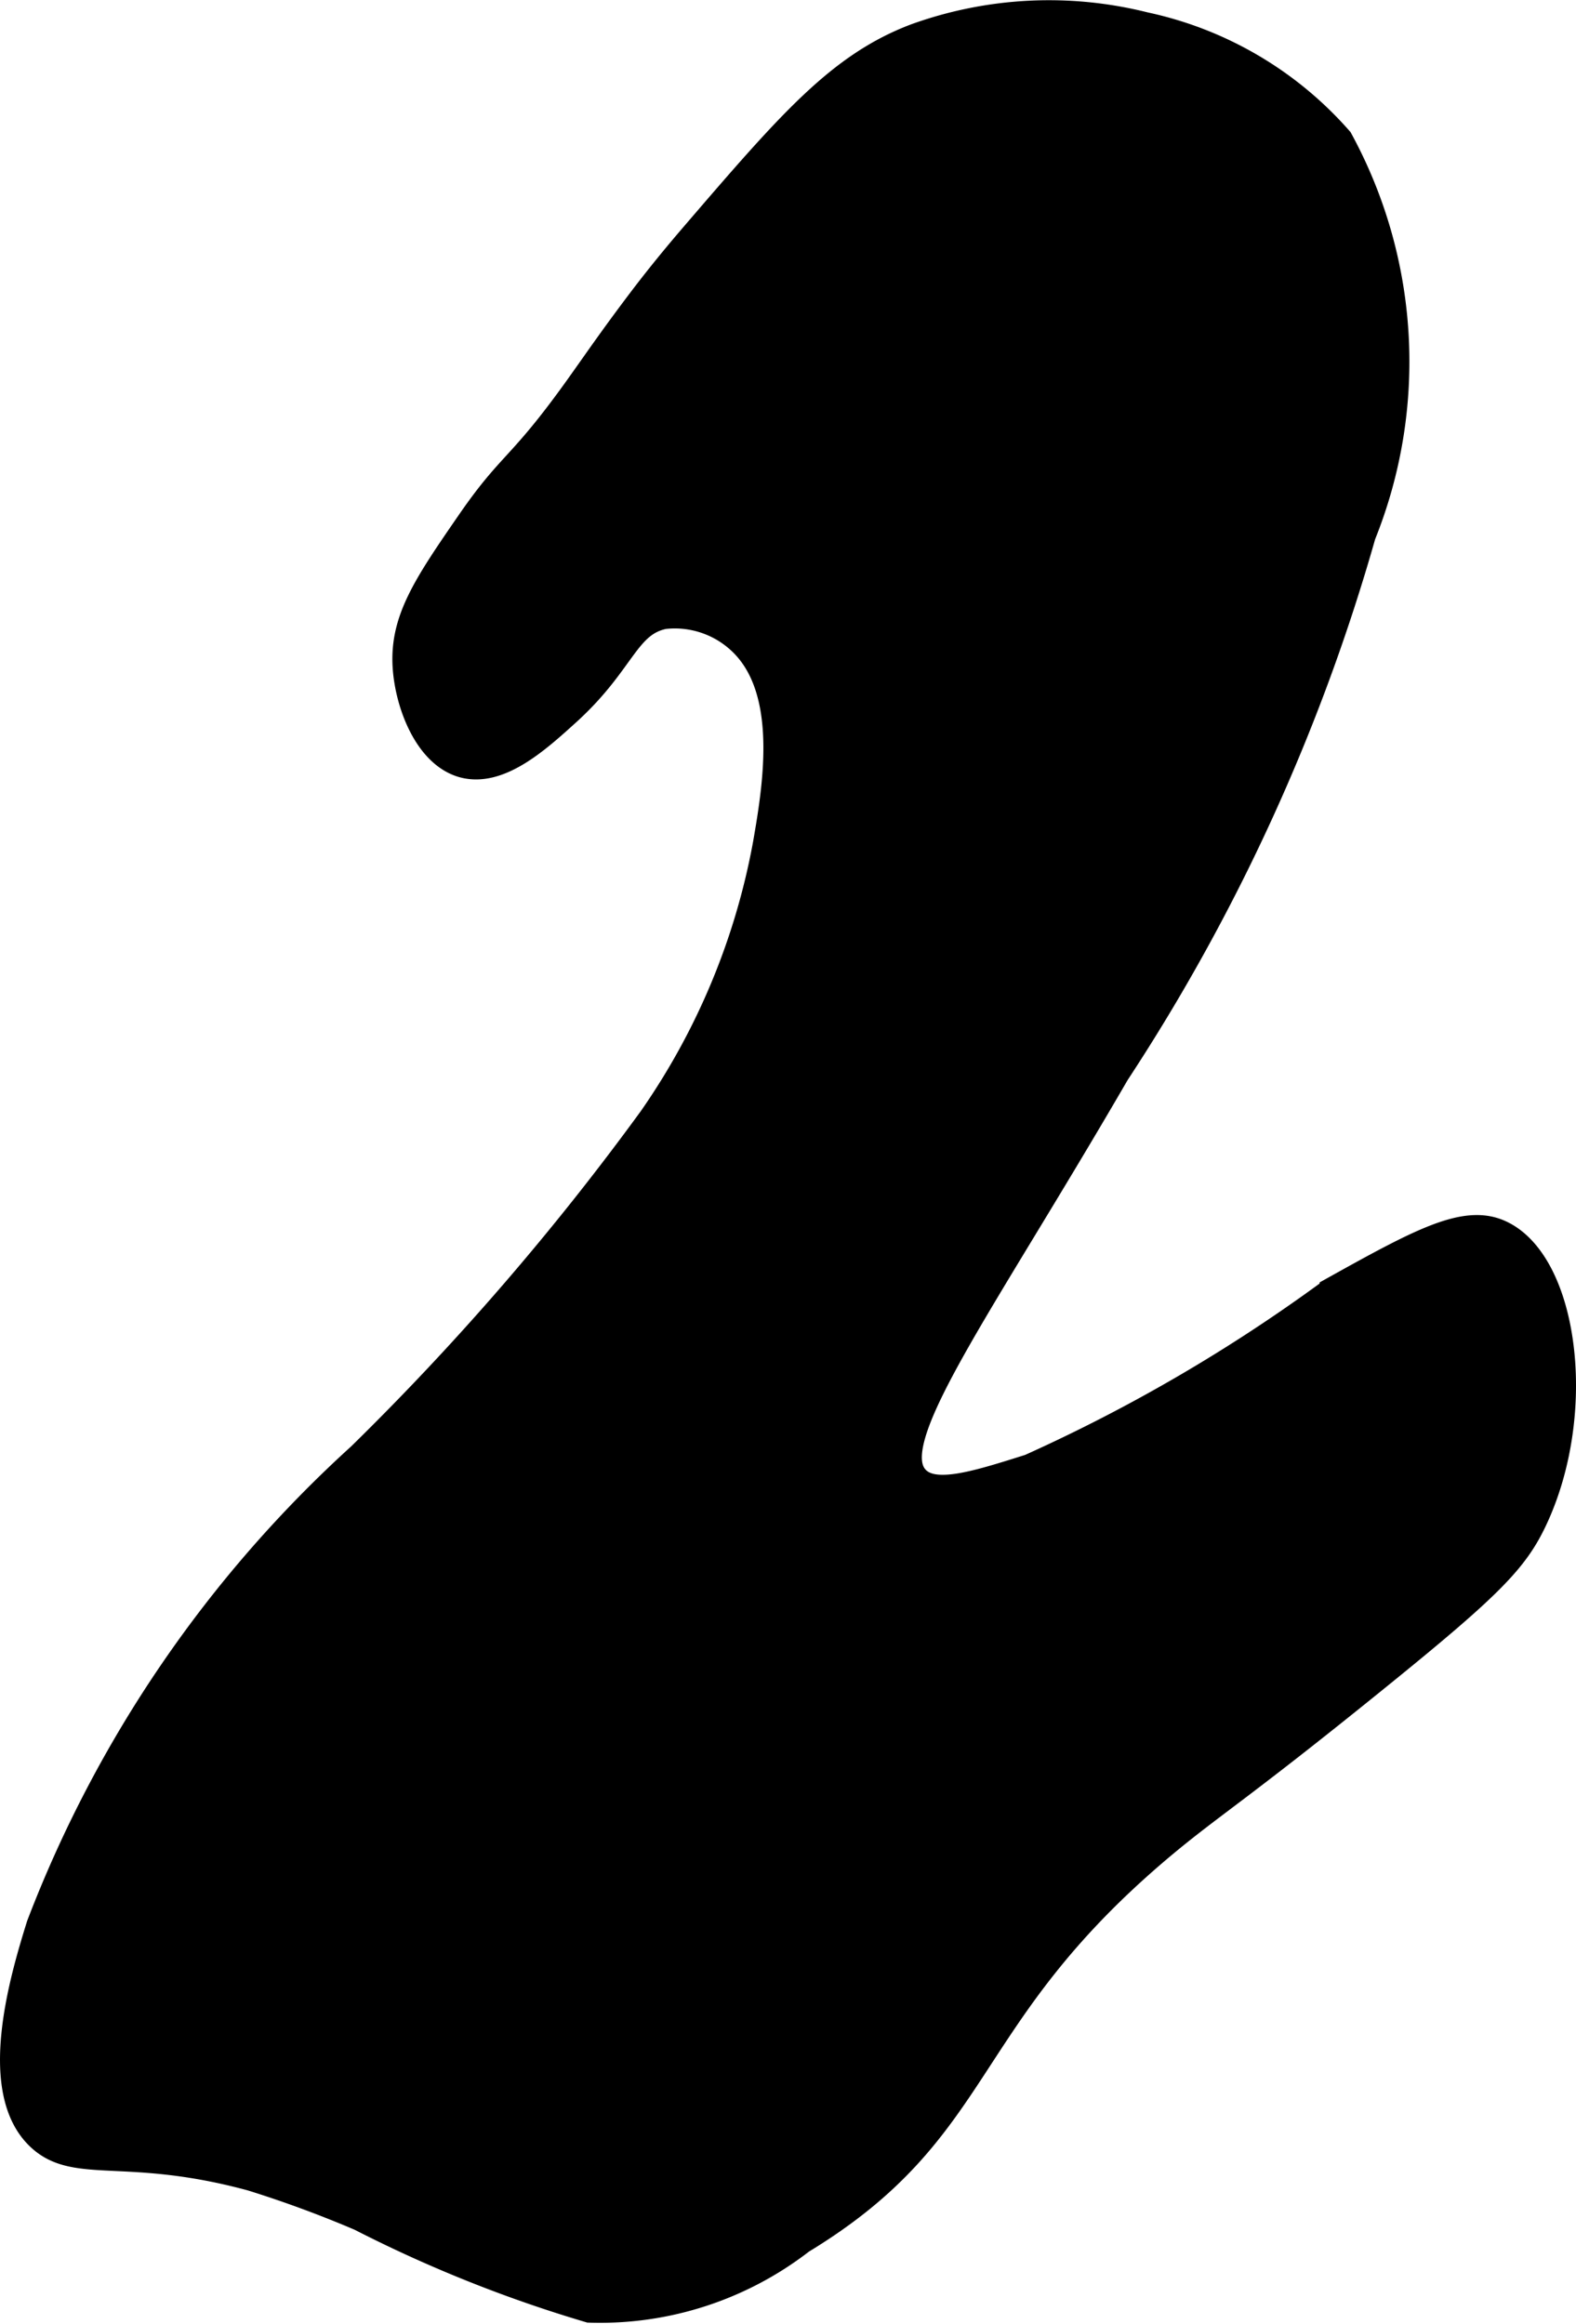
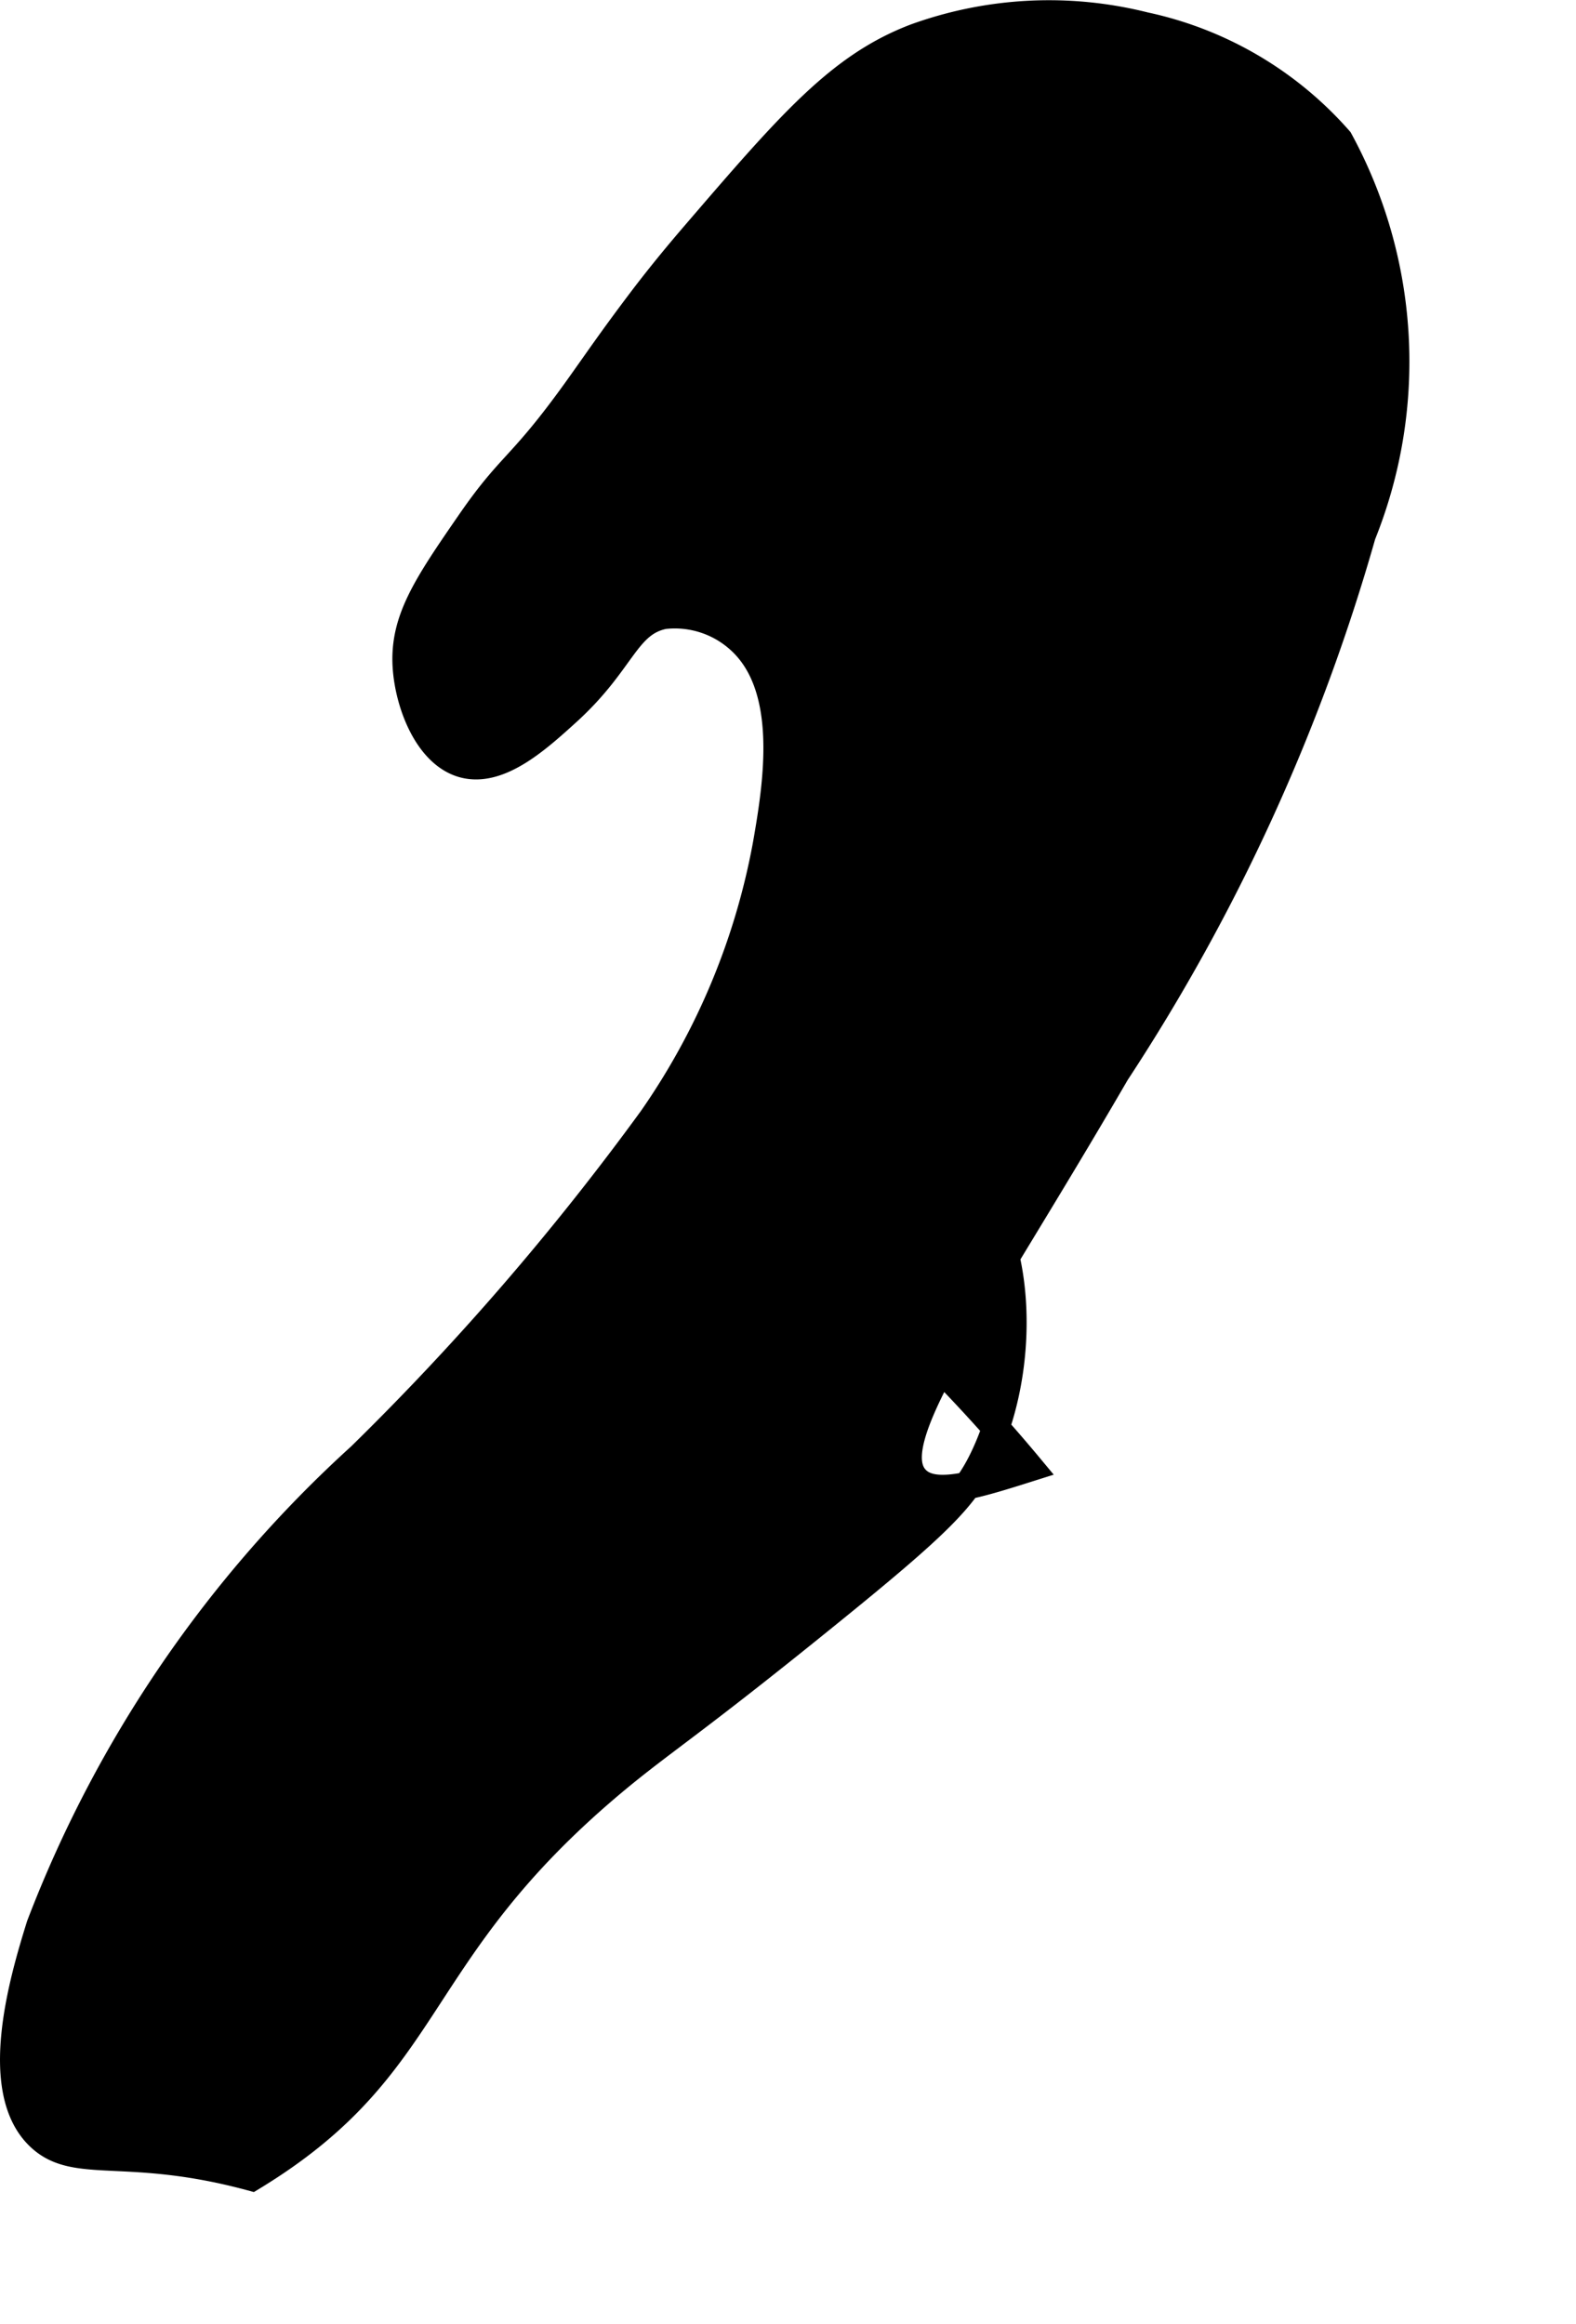
<svg xmlns="http://www.w3.org/2000/svg" version="1.1" width="3.036mm" height="4.478mm" viewBox="0 0 8.606 12.692">
  <defs>
    <style type="text/css">
      .a {
        stroke: #000;
        stroke-miterlimit: 10;
        stroke-width: 0.15px;
      }
    </style>
  </defs>
-   <path class="a" d="M5,.203c-.415.158-.683.47-1.219,1.094-.119.139-.207.25-.279.345-.167.221-.241.332-.355.491-.311.432-.353.391-.584.727-.236.342-.36.528-.344.781.013.202.117.478.312.531.193.052.399-.133.562-.281.307-.277.321-.487.531-.531a.527.527,0,0,1,.406.125c.3.258.214.793.156,1.125a3.826,3.826,0,0,1-.625,1.5A14.633,14.633,0,0,1,1.969,7.953a6.682,6.682,0,0,0-1.75,2.562c-.09.289-.273.902,0,1.156.197.184.476.034,1.156.219a6.206,6.206,0,0,1,.594.219,7.271,7.271,0,0,0,1.25.5,1.792,1.792,0,0,0,1.156-.375c1.015-.616.846-1.213,1.969-2.156.27-.226.419-.309,1.156-.906.633-.512.77-.652.875-.875.276-.586.169-1.404-.188-1.562-.188-.083-.429.046-.906.312A9.053,9.053,0,0,1,5.625,8.015c-.297.094-.527.167-.625.062-.196-.208.333-.907,1.094-2.219a10.647,10.647,0,0,0,1.344-2.938,2.531,2.531,0,0,0-.125-2.156A1.956,1.956,0,0,0,6.25.14,2.142,2.142,0,0,0,5,.203Z" />
+   <path class="a" d="M5,.203c-.415.158-.683.47-1.219,1.094-.119.139-.207.25-.279.345-.167.221-.241.332-.355.491-.311.432-.353.391-.584.727-.236.342-.36.528-.344.781.013.202.117.478.312.531.193.052.399-.133.562-.281.307-.277.321-.487.531-.531a.527.527,0,0,1,.406.125c.3.258.214.793.156,1.125a3.826,3.826,0,0,1-.625,1.5A14.633,14.633,0,0,1,1.969,7.953a6.682,6.682,0,0,0-1.75,2.562c-.09.289-.273.902,0,1.156.197.184.476.034,1.156.219c1.015-.616.846-1.213,1.969-2.156.27-.226.419-.309,1.156-.906.633-.512.77-.652.875-.875.276-.586.169-1.404-.188-1.562-.188-.083-.429.046-.906.312A9.053,9.053,0,0,1,5.625,8.015c-.297.094-.527.167-.625.062-.196-.208.333-.907,1.094-2.219a10.647,10.647,0,0,0,1.344-2.938,2.531,2.531,0,0,0-.125-2.156A1.956,1.956,0,0,0,6.25.14,2.142,2.142,0,0,0,5,.203Z" />
</svg>